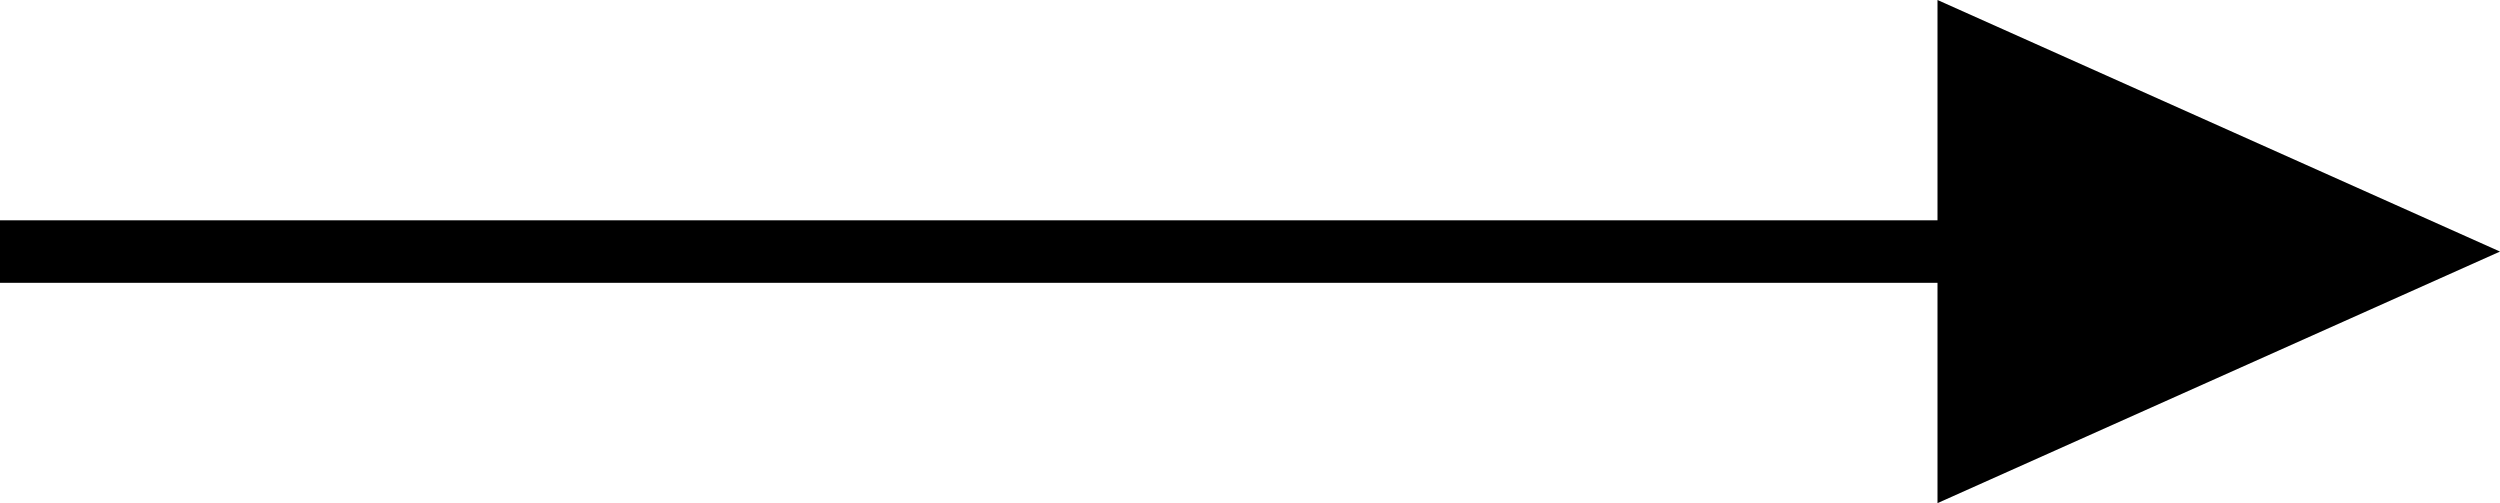
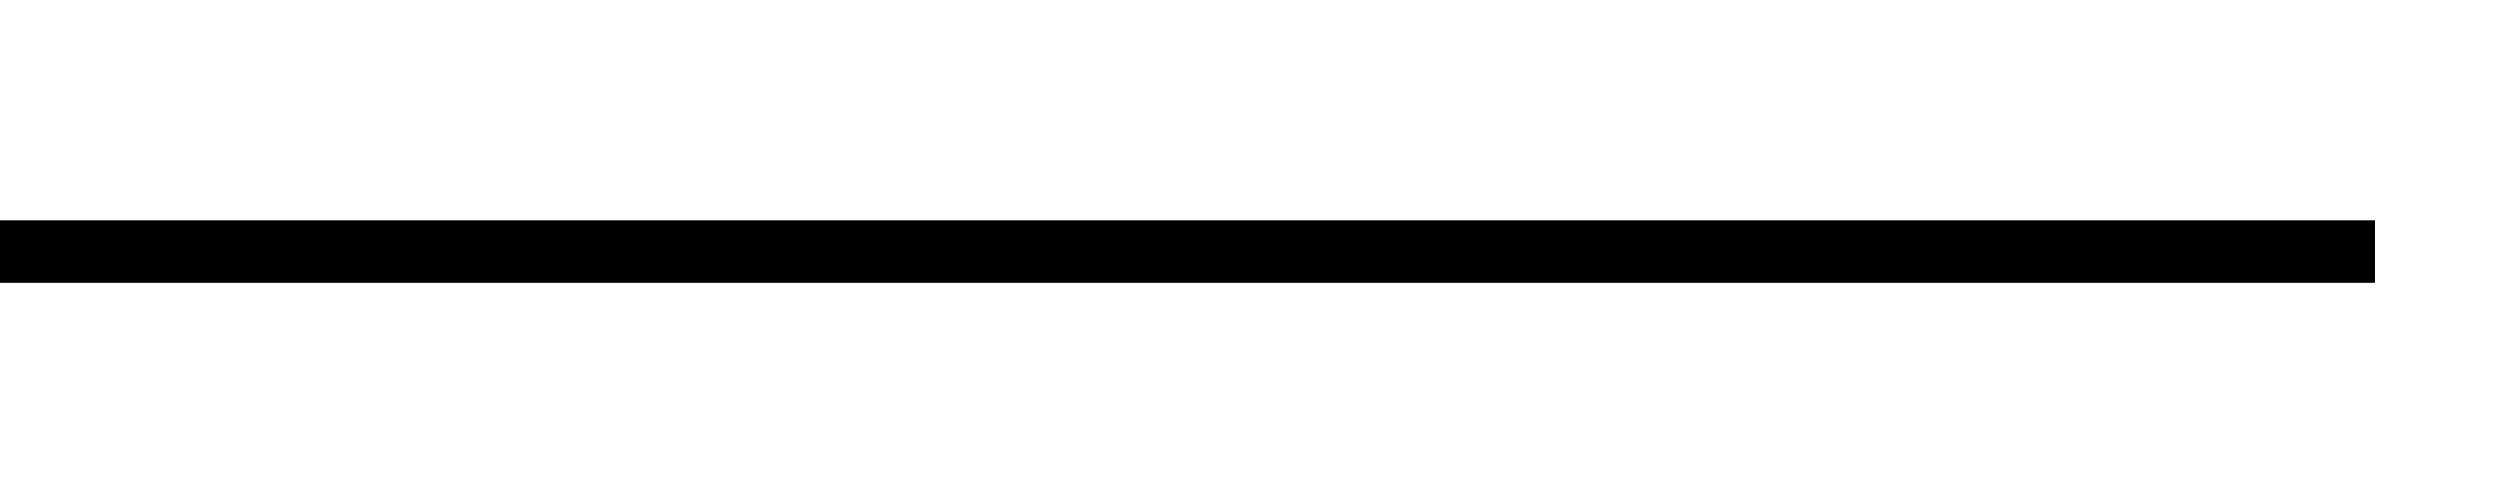
<svg xmlns="http://www.w3.org/2000/svg" width="40" height="8.05" viewBox="0 0 40 8.05">
  <g id="Group_9" data-name="Group 9" transform="translate(-1790.602 -252.845)">
    <path id="Path_5" data-name="Path 5" d="M38,0H0" transform="translate(1790.602 256.87)" fill="none" stroke="#000" stroke-width="1" />
-     <path id="Icon_ionic-md-arrow-dropright" data-name="Icon ionic-md-arrow-dropright" d="M13.5,9l9,4.025-9,4.025Z" transform="translate(1808.102 243.845)" />
  </g>
</svg>